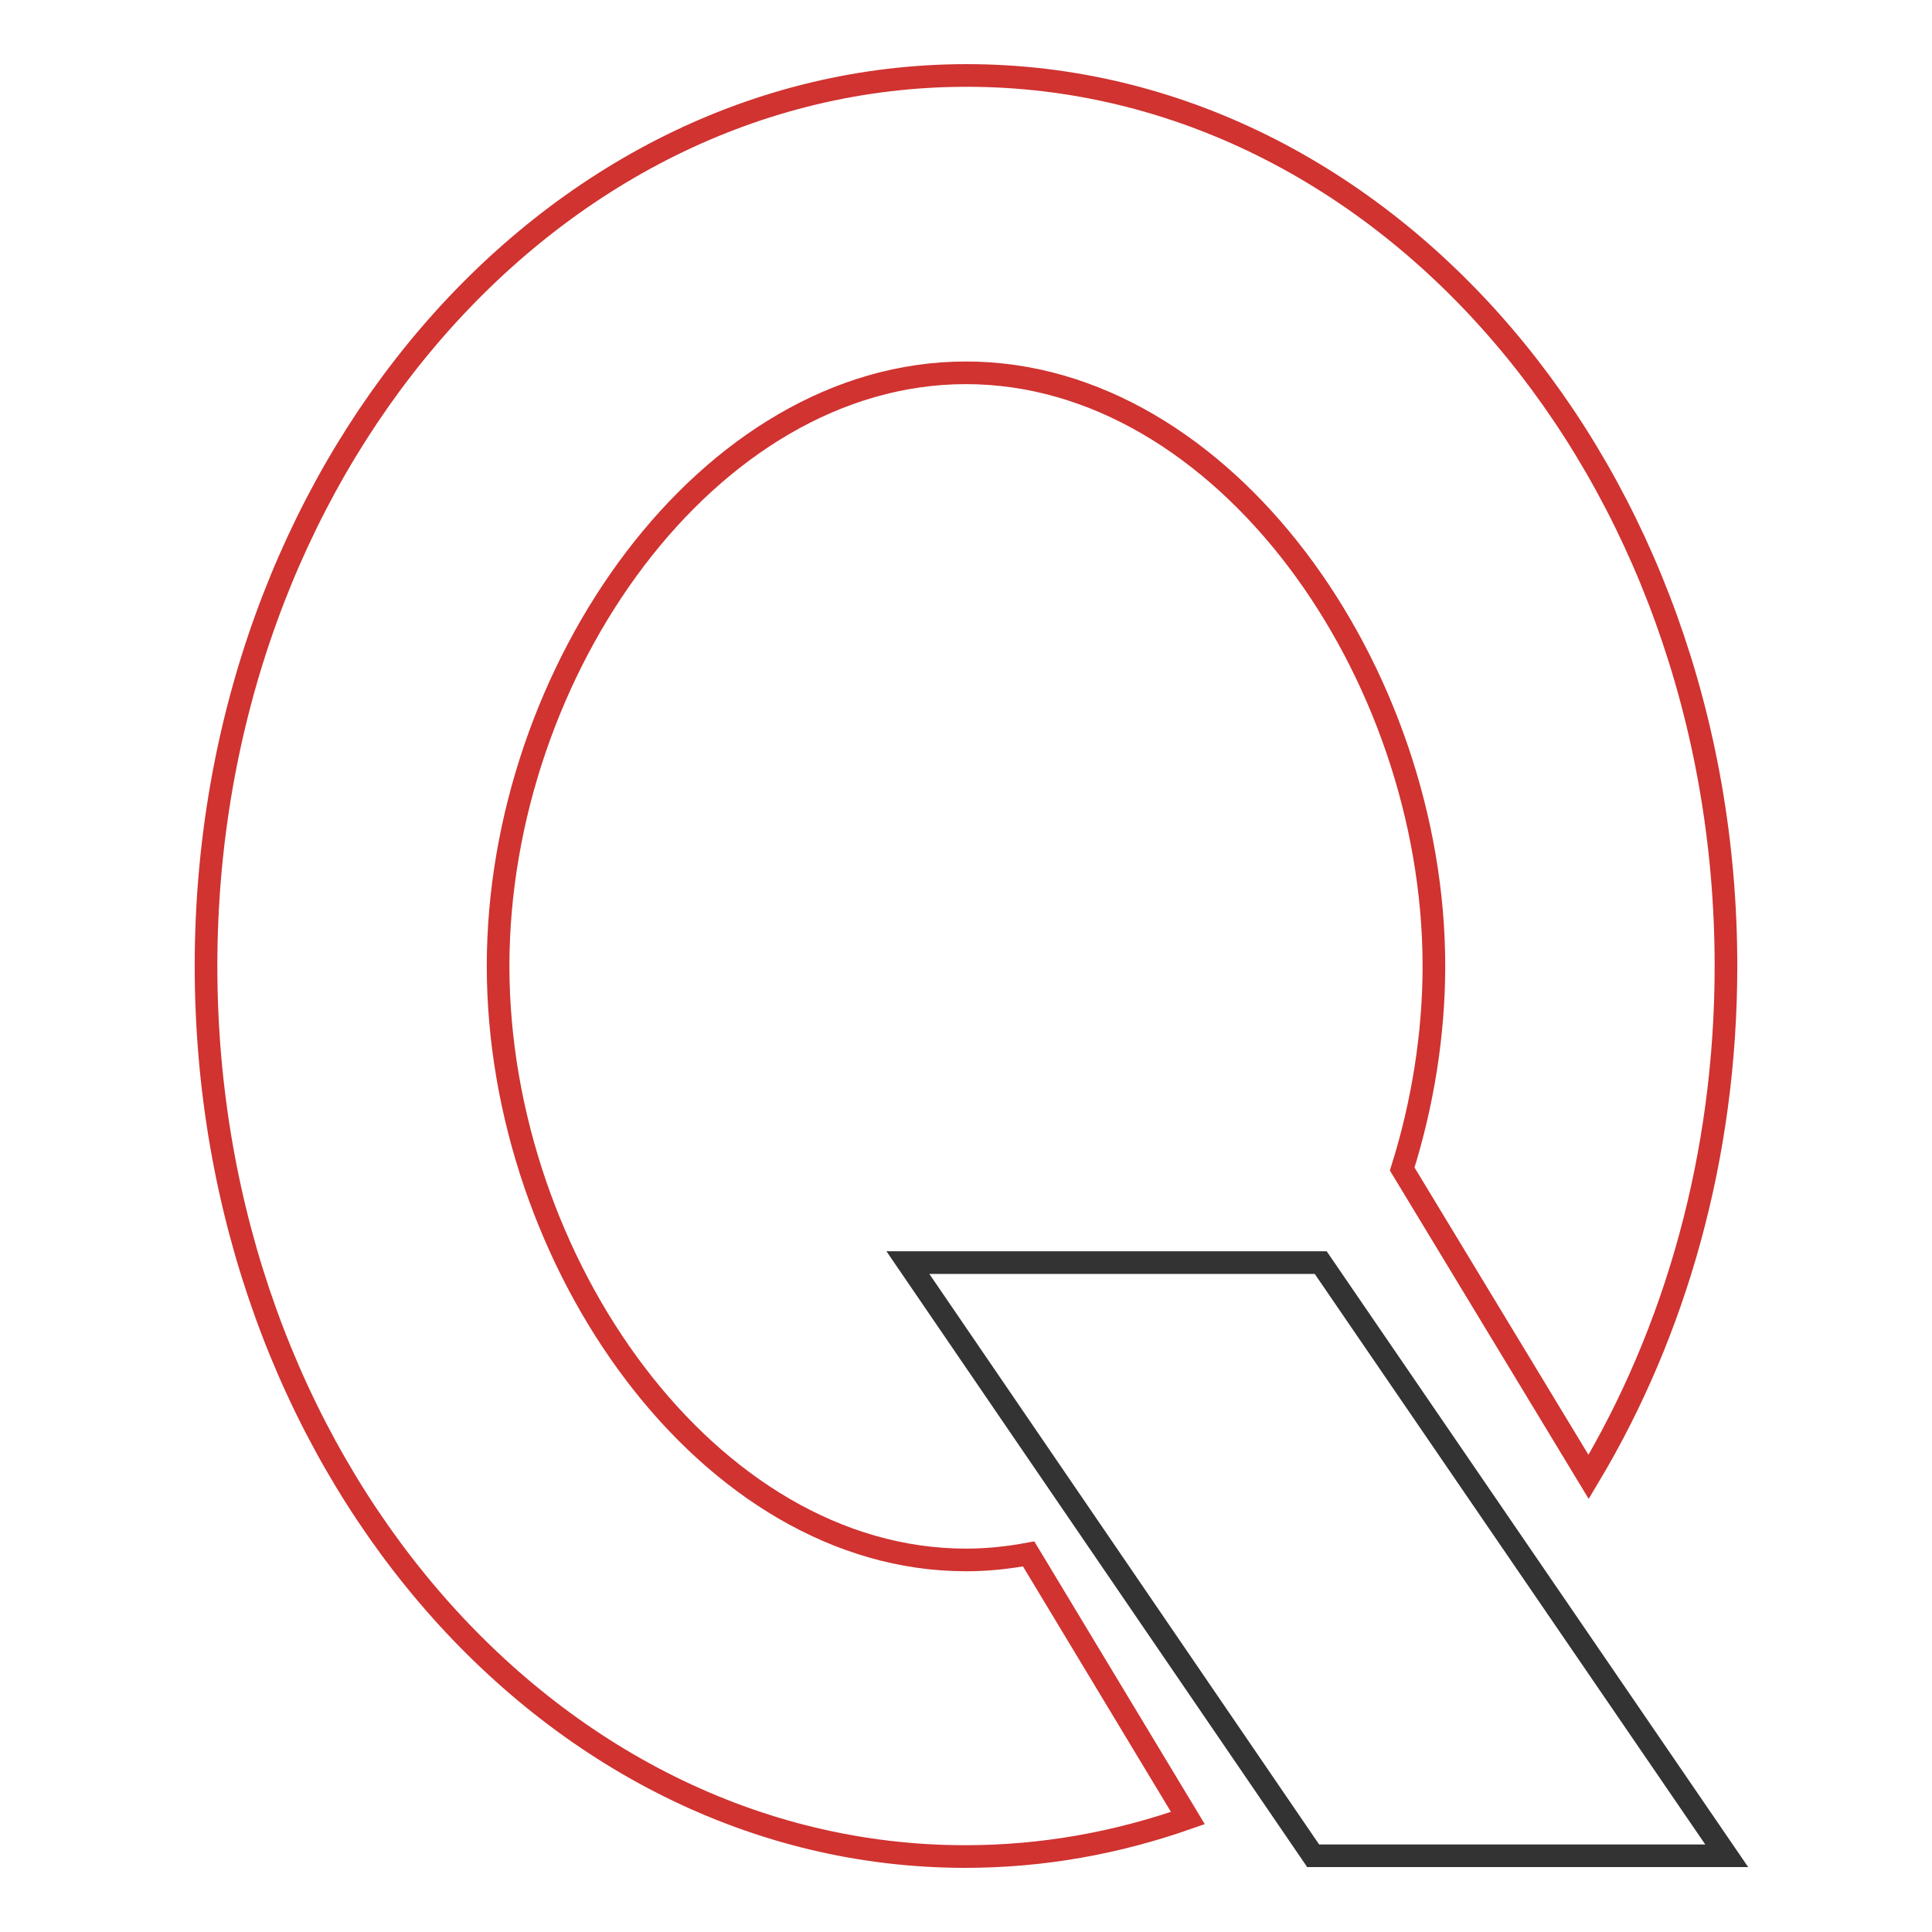
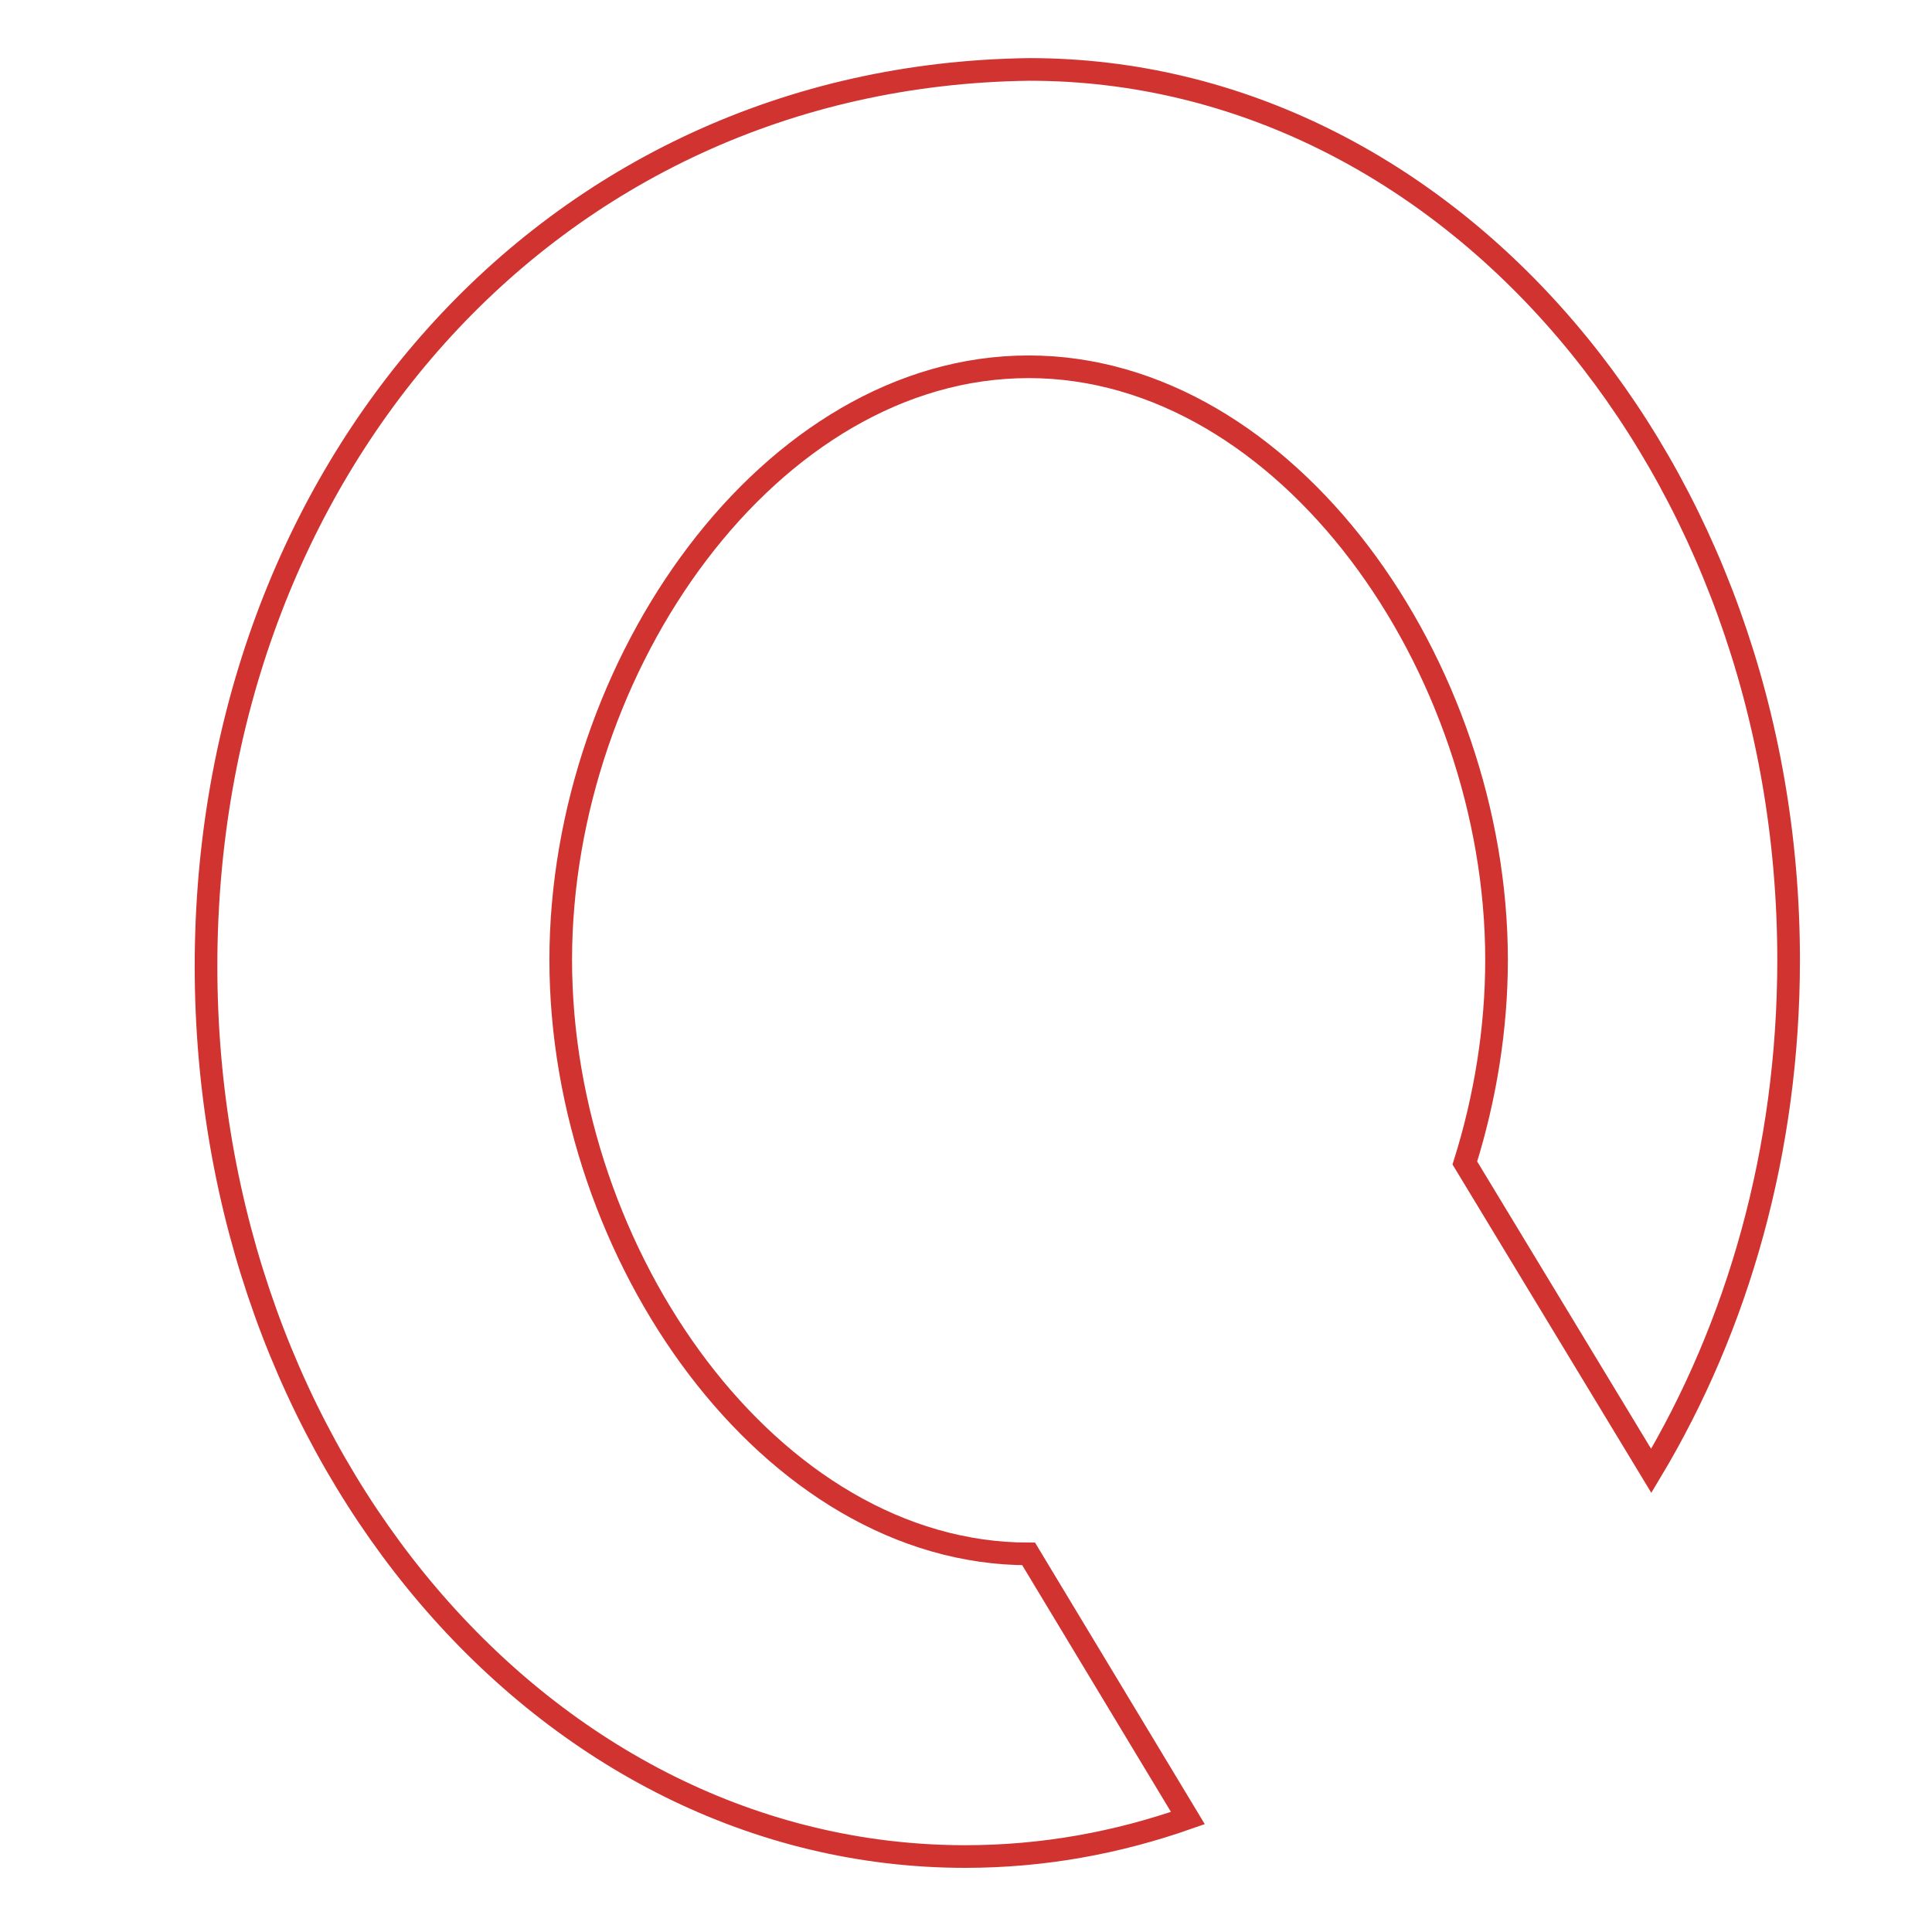
<svg xmlns="http://www.w3.org/2000/svg" version="1.1" x="0px" y="0px" viewBox="0 0 256 256" enable-background="new 0 0 256 256" xml:space="preserve">
  <g>
-     <path stroke-width="3" fill-opacity="0" stroke="#d03330" d="M136.3,205.9c-2.7,0.5-5.4,0.8-8.3,0.8c-34.2,0-62-39.6-62-78.7c0-39.1,27.8-78.6,62-78.6 c34.2,0,62,39.6,62,78.6c0,9.1-1.5,18.3-4.2,26.9l24.7,40.8c11.5-19.2,18.2-42.5,18.2-67.7c0-65.2-45-118-100.6-118 C72.4,10,27.3,62.8,27.3,128c0,65.2,45,118,100.6,118c10.3,0,20.1-1.8,29.5-5.1L136.3,205.9L136.3,205.9z" />
-     <path stroke-width="3" fill-opacity="0" stroke="#333333" d="M120.3,167.3h54.7l53.8,78.6H174L120.3,167.3z" />
+     <path stroke-width="3" fill-opacity="0" stroke="#d03330" d="M136.3,205.9c-34.2,0-62-39.6-62-78.7c0-39.1,27.8-78.6,62-78.6 c34.2,0,62,39.6,62,78.6c0,9.1-1.5,18.3-4.2,26.9l24.7,40.8c11.5-19.2,18.2-42.5,18.2-67.7c0-65.2-45-118-100.6-118 C72.4,10,27.3,62.8,27.3,128c0,65.2,45,118,100.6,118c10.3,0,20.1-1.8,29.5-5.1L136.3,205.9L136.3,205.9z" />
  </g>
</svg>